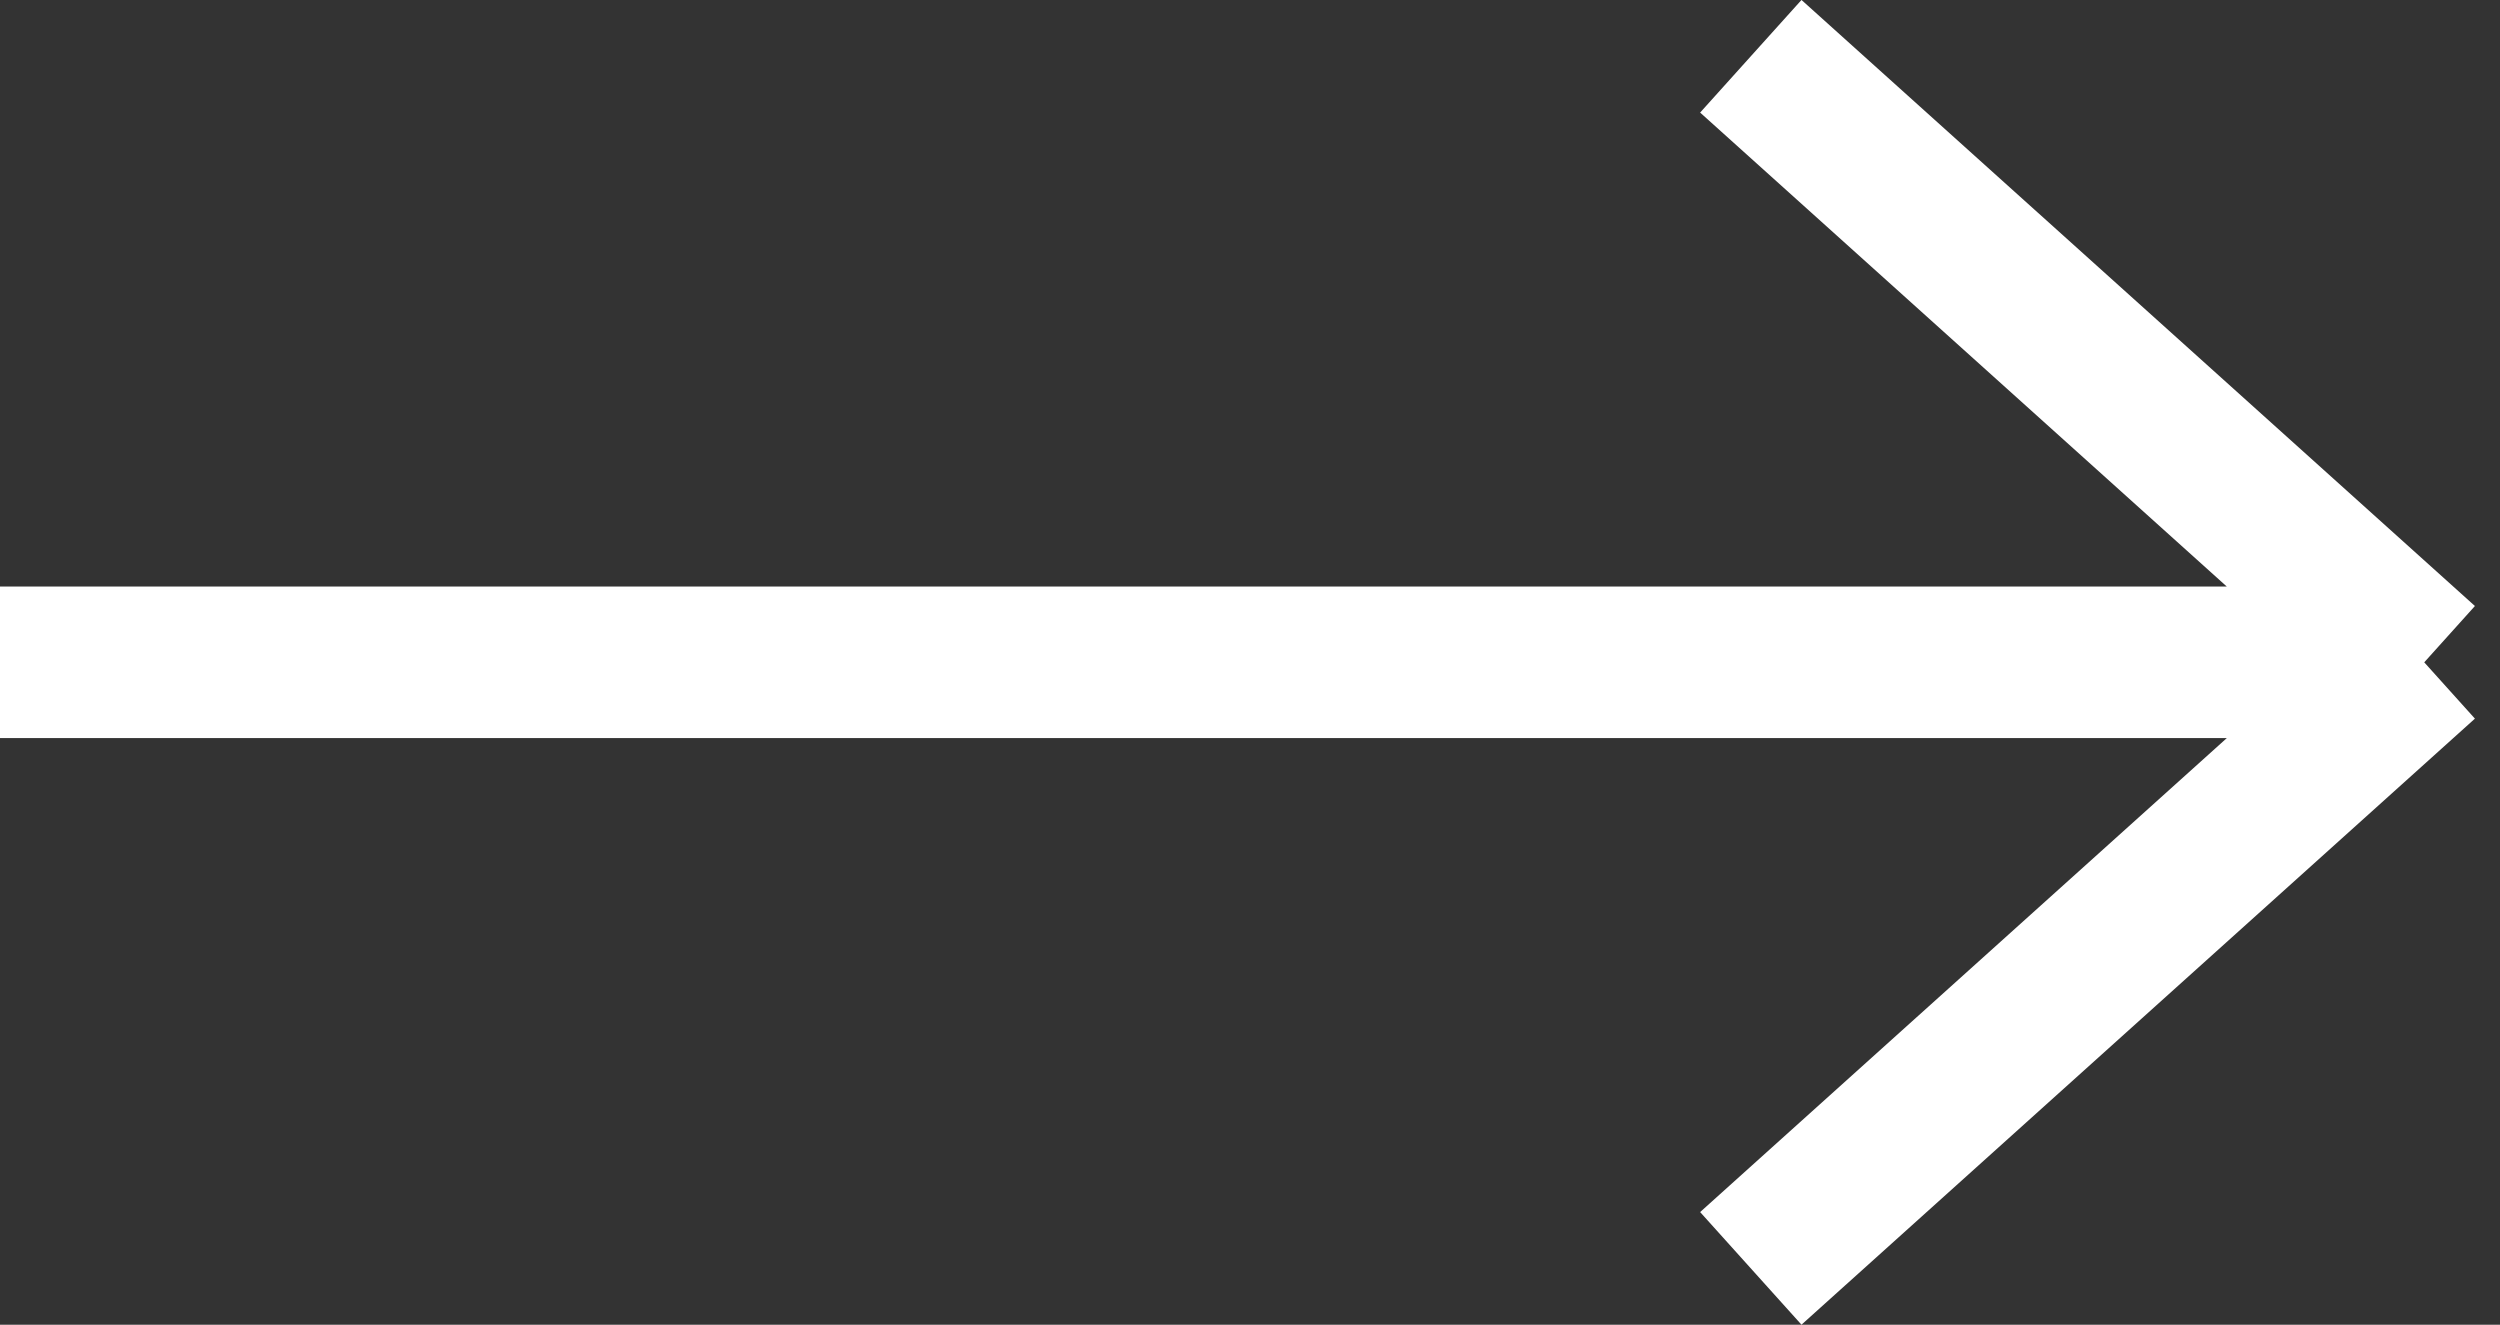
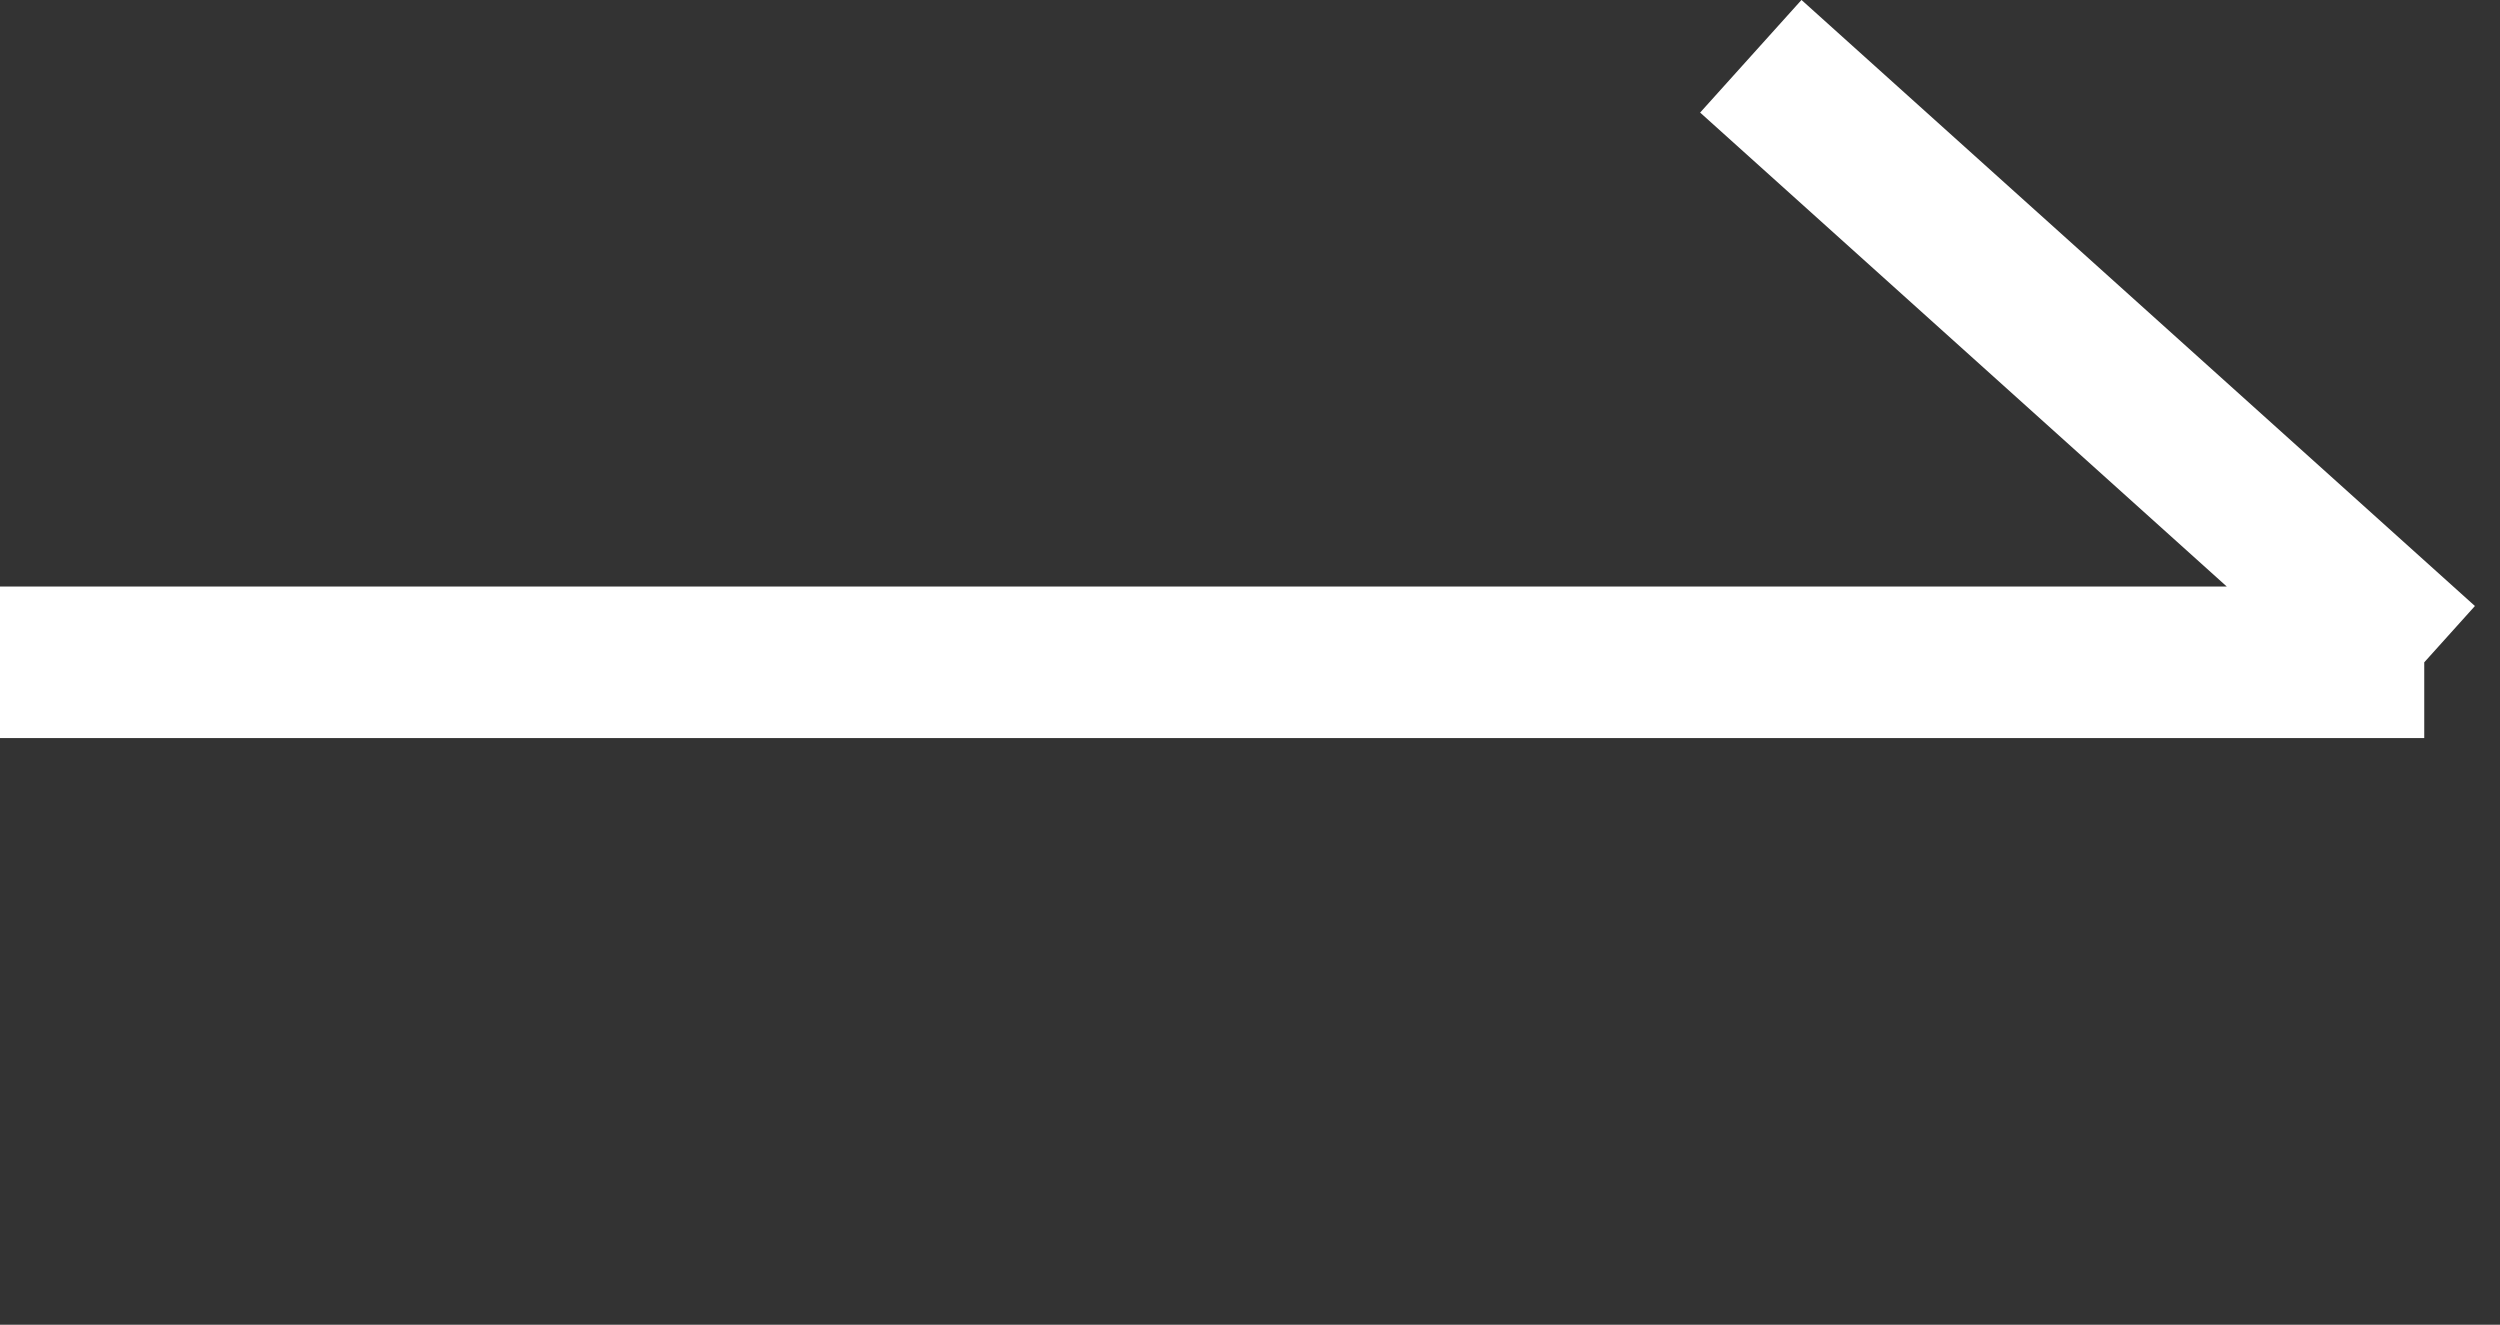
<svg xmlns="http://www.w3.org/2000/svg" viewBox="0 0 24.75 13.115" fill="none">
  <rect x="0" y="0" width="24.75" height="13.115" fill="#333333" stroke="none" />
-   <path d="M0 6.557H24M24 6.557L17.333 0.557M24 6.557L17.333 12.557" stroke="white" stroke-width="1.5" stroke-linejoin="round" />
+   <path d="M0 6.557H24M24 6.557L17.333 0.557M24 6.557" stroke="white" stroke-width="1.5" stroke-linejoin="round" />
</svg>